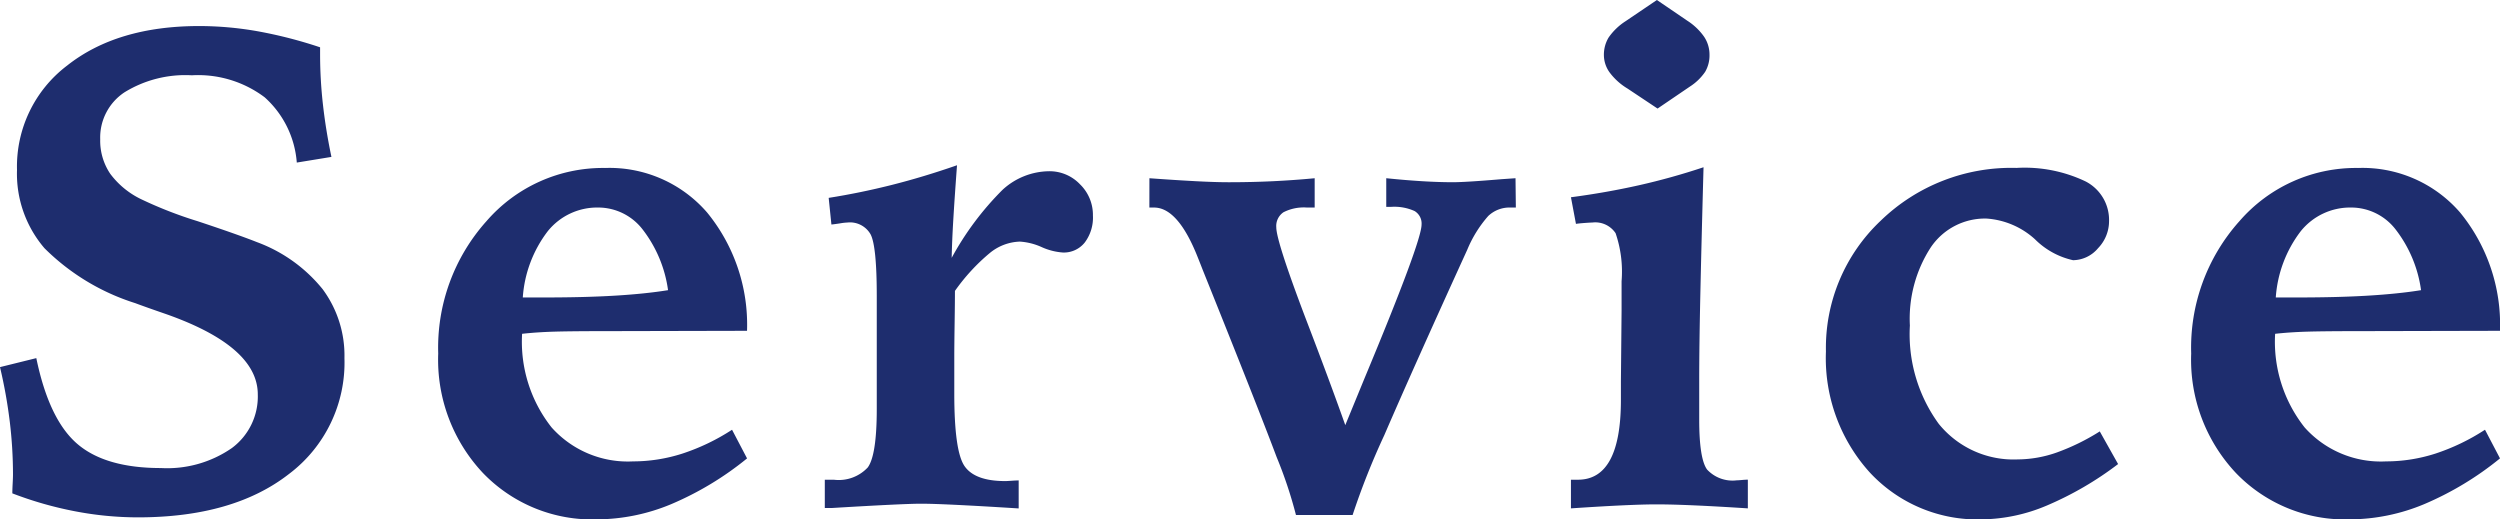
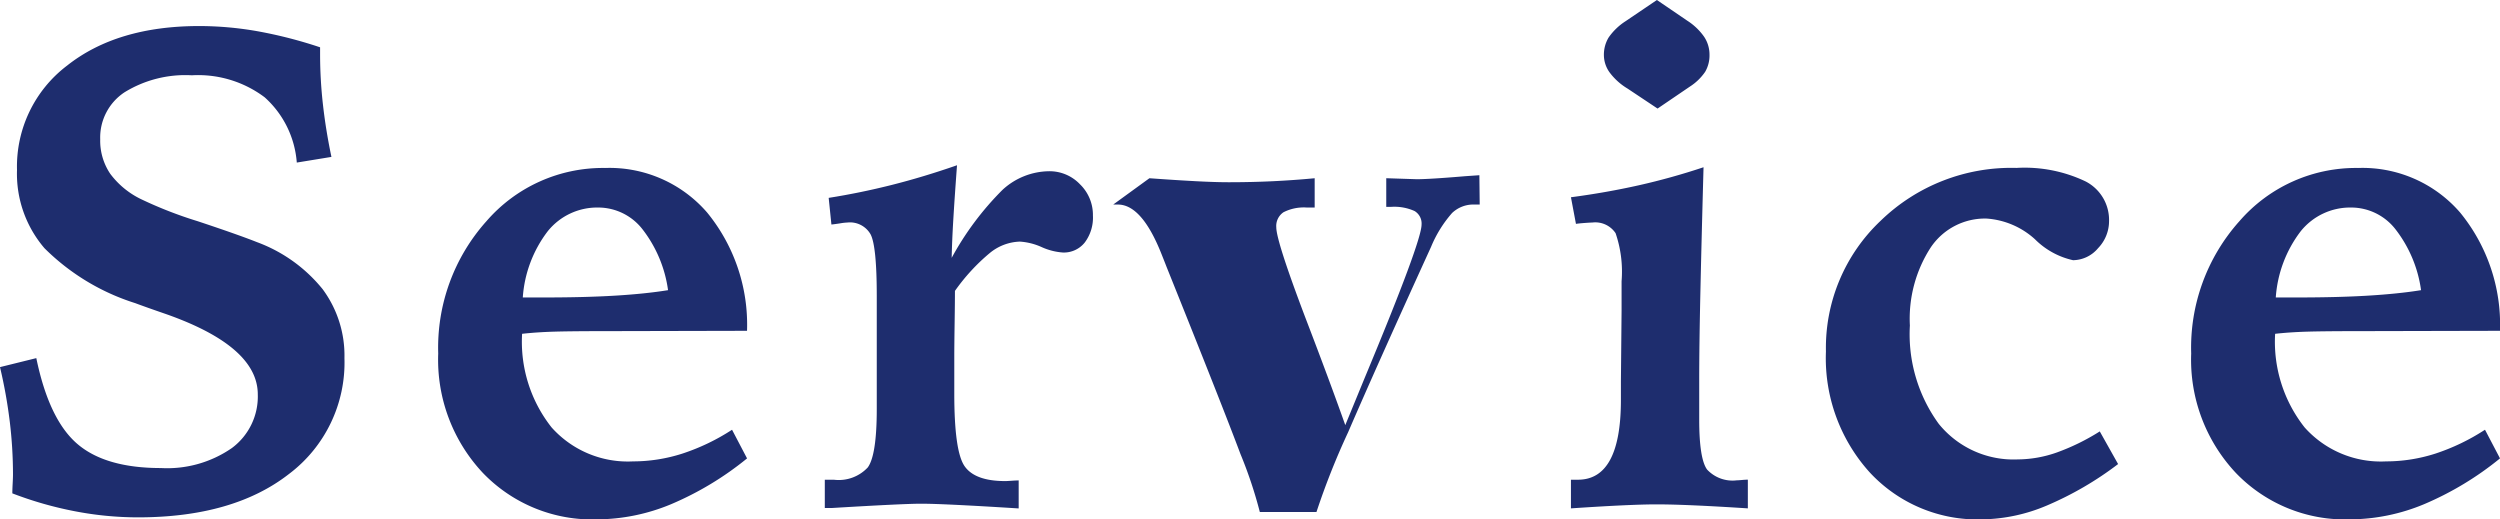
<svg xmlns="http://www.w3.org/2000/svg" width="183.213" height="38.062">
-   <path d="M23.458 3.467v.537a33.047 33.047 0 00.208 3.65q.208 1.868.623 3.845l-2.539.415a7.135 7.135 0 00-2.356-4.785 8.106 8.106 0 00-5.336-1.611 8.5 8.5 0 00-4.932 1.245 3.971 3.971 0 00-1.782 3.442 4.34 4.34 0 00.732 2.527 6.141 6.141 0 002.271 1.868 30.141 30.141 0 004.138 1.611q2.942.977 4.358 1.538a11.131 11.131 0 014.8 3.442 8.163 8.163 0 011.6 5.054 10.217 10.217 0 01-4.077 8.5q-4.076 3.17-11.058 3.17a24.47 24.47 0 01-4.639-.451 26.841 26.841 0 01-4.565-1.308q0-.269.024-.72t.024-.671a32.491 32.491 0 00-.232-3.833A36.283 36.283 0 000 26.904l2.661-.659q.928 4.492 2.991 6.274t6.14 1.782a8.33 8.33 0 005.2-1.465 4.7 4.7 0 001.9-3.931q0-3.516-6.714-5.884-1.489-.513-2.271-.806a16.417 16.417 0 01-6.649-4.026 8.383 8.383 0 01-2.012-5.733 9.282 9.282 0 013.662-7.642Q8.57 1.909 14.6 1.909a24.662 24.662 0 014.26.378 32.83 32.83 0 014.598 1.18zm31.284 20.776l-10.181.024q-2.612 0-3.906.037t-2.393.159a10.122 10.122 0 002.161 6.86 7.487 7.487 0 005.969 2.49 11.84 11.84 0 003.625-.574 15.523 15.523 0 003.631-1.745l1.1 2.1a22.976 22.976 0 01-5.568 3.357 14.318 14.318 0 01-5.422 1.111 11.1 11.1 0 01-8.372-3.406 12.114 12.114 0 01-3.271-8.752 13.885 13.885 0 013.54-9.7 11.292 11.292 0 018.691-3.894 9.46 9.46 0 017.471 3.259 12.976 12.976 0 012.929 8.674zm-5.784-2.978a9.332 9.332 0 00-1.868-4.456 4.112 4.112 0 00-3.235-1.6 4.65 4.65 0 00-3.711 1.733 9 9 0 00-1.831 4.858h1.545q3 0 5.225-.134t3.875-.401zm21.177-9.155q-.171 2.295-.269 3.931t-.122 2.856a21.554 21.554 0 013.735-4.993 5.109 5.109 0 013.418-1.355 3.072 3.072 0 012.246.952 3.128 3.128 0 01.952 2.295 3.034 3.034 0 01-.6 1.978 1.959 1.959 0 01-1.6.732 4.557 4.557 0 01-1.562-.4 4.577 4.577 0 00-1.587-.4 3.636 3.636 0 00-2.2.83 14.337 14.337 0 00-2.563 2.783q0 .781-.024 2.393t-.024 2.441v2.703q0 4.224.757 5.31t2.961 1.09q.146 0 .476-.024t.525-.024v2.048h-.073q-5.444-.342-7.08-.342-1.294 0-6.567.317h-.488v-2.075h.659a2.909 2.909 0 002.49-.9q.659-.9.659-4.3v-8.252q0-3.662-.452-4.529a1.735 1.735 0 00-1.7-.867 4.186 4.186 0 00-.537.061q-.391.061-.635.085l-.2-1.953q2.319-.366 4.639-.952t4.768-1.439zm14.1.952q2.026.146 3.455.22t2.356.073q1.66 0 3.2-.073t3.1-.22v2.148h-.564a3.271 3.271 0 00-1.724.346 1.214 1.214 0 00-.525 1.1q0 1 2.1 6.543 1.833 4.78 2.956 7.957l1.416-3.446q4.175-10.01 4.175-11.255a1.063 1.063 0 00-.513-.989 3.593 3.593 0 00-1.733-.305h-.342v-2.1q1.416.146 2.649.22t2.234.073q.928 0 3.54-.22l1.05-.073.024 2.148h-.415a2.259 2.259 0 00-1.611.623 8.874 8.874 0 00-1.538 2.478q-3.955 8.668-6.079 13.587a54.067 54.067 0 00-2.32 5.847h-4.15a32 32 0 00-1.418-4.248q-1.316-3.515-5.418-13.72-.122-.317-.366-.928-1.44-3.638-3.2-3.638h-.342zM121.426 0l2.222 1.514a4.4 4.4 0 011.233 1.172 2.348 2.348 0 01.4 1.318 2.385 2.385 0 01-.317 1.257 3.882 3.882 0 01-1.123 1.086l-2.366 1.609-2.2-1.465a4.564 4.564 0 01-1.306-1.172 2.184 2.184 0 01-.427-1.27 2.439 2.439 0 01.342-1.294 4.4 4.4 0 011.245-1.2zm3.418 12.256q-.146 5.273-.232 9.2t-.085 6.445v2.856q0 2.856.574 3.65a2.544 2.544 0 002.185.793q.122 0 .378-.024t.427-.024v2.104q-2.246-.146-3.933-.22t-2.781-.073q-.928 0-2.5.073t-3.75.22v-2.1h.513q3.125 0 3.149-5.762v-1.438l.049-5.2v-2.15a8.7 8.7 0 00-.439-3.516 1.786 1.786 0 00-1.709-.781q-.171 0-.781.049-.269.024-.415.049l-.367-1.951q2.588-.342 4.98-.879a48.7 48.7 0 004.737-1.321zm29.038 19.36l1.343 2.393a24.269 24.269 0 01-5.225 3.04 12.573 12.573 0 01-4.736 1.013 10.764 10.764 0 01-8.24-3.442 12.475 12.475 0 01-3.21-8.862 12.8 12.8 0 014-9.57 13.746 13.746 0 019.961-3.882 10.369 10.369 0 015.066.989 3.172 3.172 0 011.721 2.917 2.852 2.852 0 01-.806 1.978 2.431 2.431 0 01-1.831.879 5.687 5.687 0 01-2.783-1.526 5.855 5.855 0 00-3.564-1.526 4.788 4.788 0 00-4.089 2.124 9.6 9.6 0 00-1.523 5.715 11.15 11.15 0 002.112 7.2 7.051 7.051 0 005.8 2.612 8.725 8.725 0 002.867-.512 16.072 16.072 0 003.137-1.54zm29.331-7.373l-10.181.024q-2.612 0-3.906.037t-2.393.159a10.122 10.122 0 002.161 6.86 7.487 7.487 0 005.969 2.49 11.84 11.84 0 003.625-.574 15.523 15.523 0 003.625-1.746l1.1 2.1a22.976 22.976 0 01-5.566 3.358 14.318 14.318 0 01-5.42 1.111 11.1 11.1 0 01-8.374-3.406 12.114 12.114 0 01-3.271-8.752 13.885 13.885 0 013.54-9.7 11.292 11.292 0 018.691-3.894 9.46 9.46 0 017.471 3.259 12.976 12.976 0 012.929 8.674zm-5.786-2.979a9.332 9.332 0 00-1.869-4.455 4.112 4.112 0 00-3.235-1.6 4.65 4.65 0 00-3.711 1.733 9 9 0 00-1.831 4.858h1.538q3 0 5.225-.134t3.883-.401z" fill="#1e2d6e" />
+   <path d="M23.458 3.467v.537a33.047 33.047 0 00.208 3.65q.208 1.868.623 3.845l-2.539.415a7.135 7.135 0 00-2.356-4.785 8.106 8.106 0 00-5.336-1.611 8.5 8.5 0 00-4.932 1.245 3.971 3.971 0 00-1.782 3.442 4.34 4.34 0 00.732 2.527 6.141 6.141 0 002.271 1.868 30.141 30.141 0 004.138 1.611q2.942.977 4.358 1.538a11.131 11.131 0 014.8 3.442 8.163 8.163 0 011.6 5.054 10.217 10.217 0 01-4.077 8.5q-4.076 3.17-11.058 3.17a24.47 24.47 0 01-4.639-.451 26.841 26.841 0 01-4.565-1.308q0-.269.024-.72t.024-.671a32.491 32.491 0 00-.232-3.833A36.283 36.283 0 000 26.904l2.661-.659q.928 4.492 2.991 6.274t6.14 1.782a8.33 8.33 0 005.2-1.465 4.7 4.7 0 001.9-3.931q0-3.516-6.714-5.884-1.489-.513-2.271-.806a16.417 16.417 0 01-6.649-4.026 8.383 8.383 0 01-2.012-5.733 9.282 9.282 0 013.662-7.642Q8.57 1.909 14.6 1.909a24.662 24.662 0 014.26.378 32.83 32.83 0 014.598 1.18zm31.284 20.776l-10.181.024q-2.612 0-3.906.037t-2.393.159a10.122 10.122 0 002.161 6.86 7.487 7.487 0 005.969 2.49 11.84 11.84 0 003.625-.574 15.523 15.523 0 003.631-1.745l1.1 2.1a22.976 22.976 0 01-5.568 3.357 14.318 14.318 0 01-5.422 1.111 11.1 11.1 0 01-8.372-3.406 12.114 12.114 0 01-3.271-8.752 13.885 13.885 0 013.54-9.7 11.292 11.292 0 018.691-3.894 9.46 9.46 0 017.471 3.259 12.976 12.976 0 012.929 8.674zm-5.784-2.978a9.332 9.332 0 00-1.868-4.456 4.112 4.112 0 00-3.235-1.6 4.65 4.65 0 00-3.711 1.733 9 9 0 00-1.831 4.858h1.545q3 0 5.225-.134t3.875-.401zm21.177-9.155q-.171 2.295-.269 3.931t-.122 2.856a21.554 21.554 0 013.735-4.993 5.109 5.109 0 013.418-1.355 3.072 3.072 0 012.246.952 3.128 3.128 0 01.952 2.295 3.034 3.034 0 01-.6 1.978 1.959 1.959 0 01-1.6.732 4.557 4.557 0 01-1.562-.4 4.577 4.577 0 00-1.587-.4 3.636 3.636 0 00-2.2.83 14.337 14.337 0 00-2.563 2.783q0 .781-.024 2.393t-.024 2.441v2.703q0 4.224.757 5.31t2.961 1.09q.146 0 .476-.024t.525-.024v2.048h-.073q-5.444-.342-7.08-.342-1.294 0-6.567.317h-.488v-2.075h.659a2.909 2.909 0 002.49-.9q.659-.9.659-4.3v-8.252q0-3.662-.452-4.529a1.735 1.735 0 00-1.7-.867 4.186 4.186 0 00-.537.061q-.391.061-.635.085l-.2-1.953q2.319-.366 4.639-.952t4.768-1.439zm14.1.952q2.026.146 3.455.22t2.356.073q1.66 0 3.2-.073t3.1-.22v2.148h-.564a3.271 3.271 0 00-1.724.346 1.214 1.214 0 00-.525 1.1q0 1 2.1 6.543 1.833 4.78 2.956 7.957l1.416-3.446q4.175-10.01 4.175-11.255a1.063 1.063 0 00-.513-.989 3.593 3.593 0 00-1.733-.305h-.342v-2.1t2.234.073q.928 0 3.54-.22l1.05-.073.024 2.148h-.415a2.259 2.259 0 00-1.611.623 8.874 8.874 0 00-1.538 2.478q-3.955 8.668-6.079 13.587a54.067 54.067 0 00-2.32 5.847h-4.15a32 32 0 00-1.418-4.248q-1.316-3.515-5.418-13.72-.122-.317-.366-.928-1.44-3.638-3.2-3.638h-.342zM121.426 0l2.222 1.514a4.4 4.4 0 011.233 1.172 2.348 2.348 0 01.4 1.318 2.385 2.385 0 01-.317 1.257 3.882 3.882 0 01-1.123 1.086l-2.366 1.609-2.2-1.465a4.564 4.564 0 01-1.306-1.172 2.184 2.184 0 01-.427-1.27 2.439 2.439 0 01.342-1.294 4.4 4.4 0 011.245-1.2zm3.418 12.256q-.146 5.273-.232 9.2t-.085 6.445v2.856q0 2.856.574 3.65a2.544 2.544 0 002.185.793q.122 0 .378-.024t.427-.024v2.104q-2.246-.146-3.933-.22t-2.781-.073q-.928 0-2.5.073t-3.75.22v-2.1h.513q3.125 0 3.149-5.762v-1.438l.049-5.2v-2.15a8.7 8.7 0 00-.439-3.516 1.786 1.786 0 00-1.709-.781q-.171 0-.781.049-.269.024-.415.049l-.367-1.951q2.588-.342 4.98-.879a48.7 48.7 0 004.737-1.321zm29.038 19.36l1.343 2.393a24.269 24.269 0 01-5.225 3.04 12.573 12.573 0 01-4.736 1.013 10.764 10.764 0 01-8.24-3.442 12.475 12.475 0 01-3.21-8.862 12.8 12.8 0 014-9.57 13.746 13.746 0 019.961-3.882 10.369 10.369 0 015.066.989 3.172 3.172 0 011.721 2.917 2.852 2.852 0 01-.806 1.978 2.431 2.431 0 01-1.831.879 5.687 5.687 0 01-2.783-1.526 5.855 5.855 0 00-3.564-1.526 4.788 4.788 0 00-4.089 2.124 9.6 9.6 0 00-1.523 5.715 11.15 11.15 0 002.112 7.2 7.051 7.051 0 005.8 2.612 8.725 8.725 0 002.867-.512 16.072 16.072 0 003.137-1.54zm29.331-7.373l-10.181.024q-2.612 0-3.906.037t-2.393.159a10.122 10.122 0 002.161 6.86 7.487 7.487 0 005.969 2.49 11.84 11.84 0 003.625-.574 15.523 15.523 0 003.625-1.746l1.1 2.1a22.976 22.976 0 01-5.566 3.358 14.318 14.318 0 01-5.42 1.111 11.1 11.1 0 01-8.374-3.406 12.114 12.114 0 01-3.271-8.752 13.885 13.885 0 013.54-9.7 11.292 11.292 0 018.691-3.894 9.46 9.46 0 017.471 3.259 12.976 12.976 0 012.929 8.674zm-5.786-2.979a9.332 9.332 0 00-1.869-4.455 4.112 4.112 0 00-3.235-1.6 4.65 4.65 0 00-3.711 1.733 9 9 0 00-1.831 4.858h1.538q3 0 5.225-.134t3.883-.401z" fill="#1e2d6e" />
</svg>